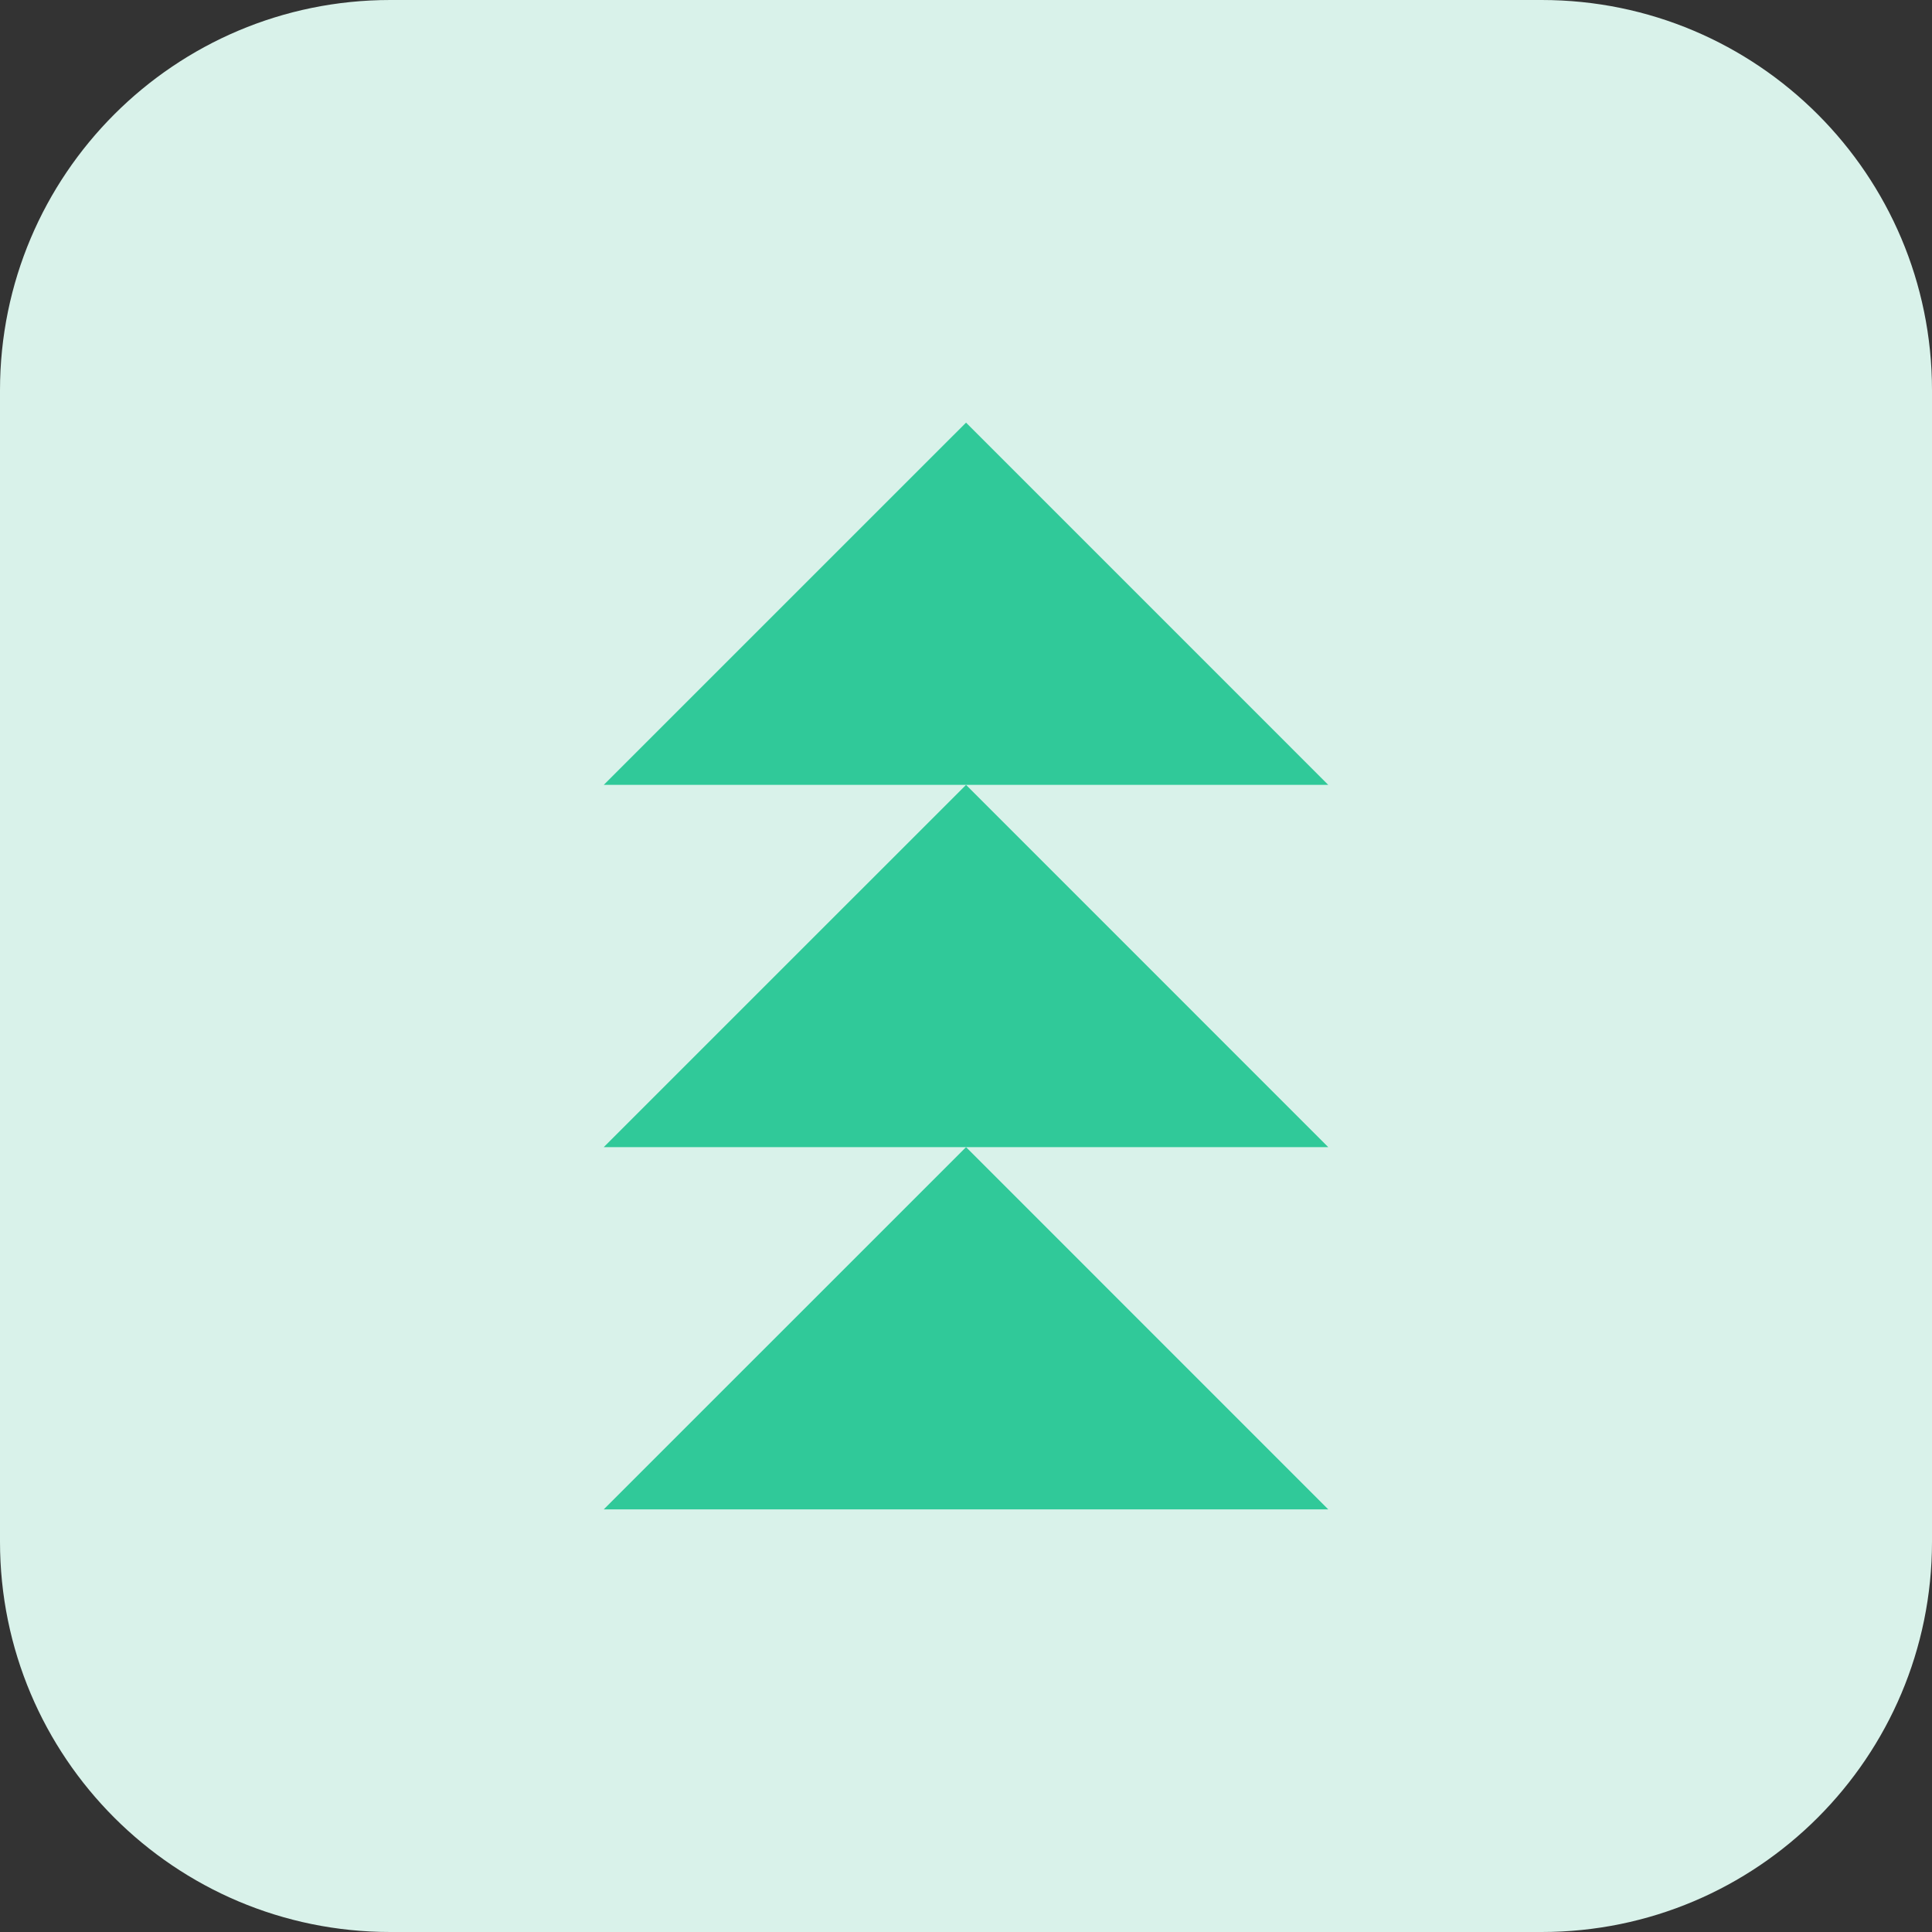
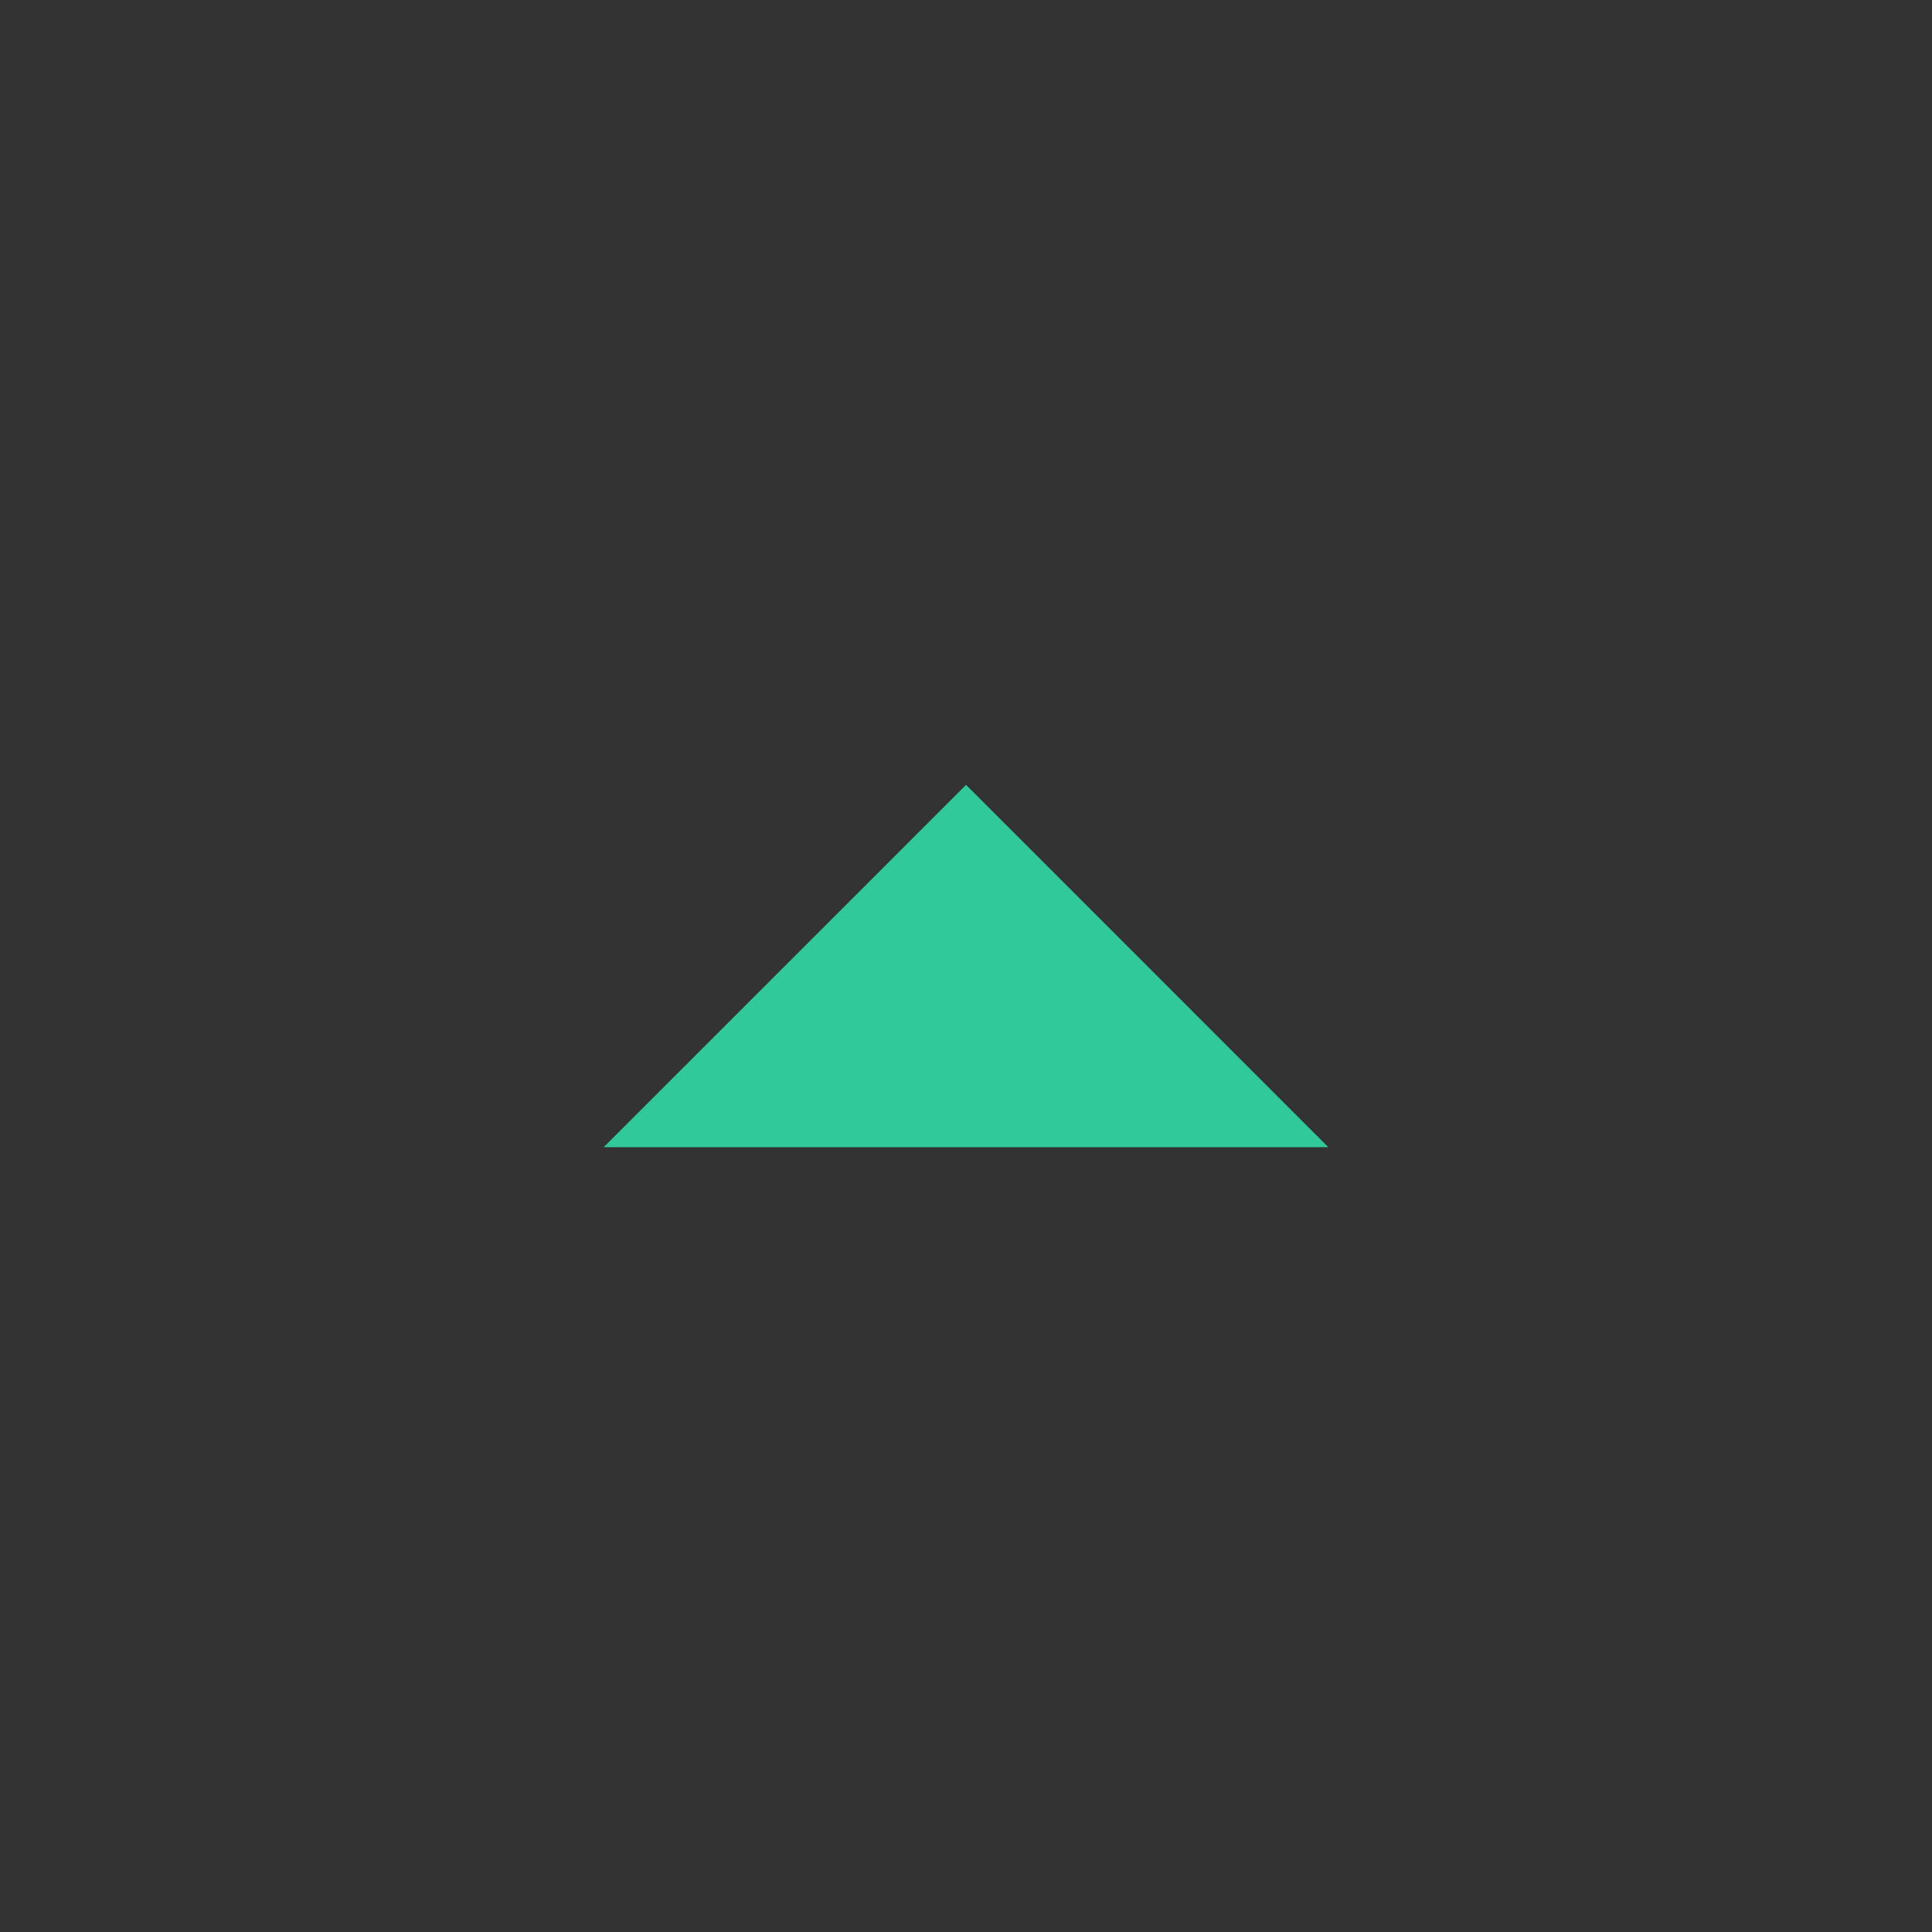
<svg xmlns="http://www.w3.org/2000/svg" width="80" height="80" viewBox="0 0 80 80" fill="none">
  <rect x="0" y="0" width="80" height="80" fill="#333333" stroke="none" />
-   <path d="M63.838 0H16.162C7.236 0 0 7.236 0 16.162V63.838C0 72.764 7.236 80 16.162 80H63.838C72.764 80 80 72.764 80 63.838V16.162C80 7.236 72.764 0 63.838 0Z" fill="#D9F2EA" />
-   <path d="M55 62.5L40.002 47.5L25 62.5" fill="#30C999" />
  <path d="M55 47.5L40.002 32.5L25 47.5" fill="#30C999" />
-   <path d="M55 32.5L40.002 17.5L25 32.5" fill="#30C999" />
</svg>